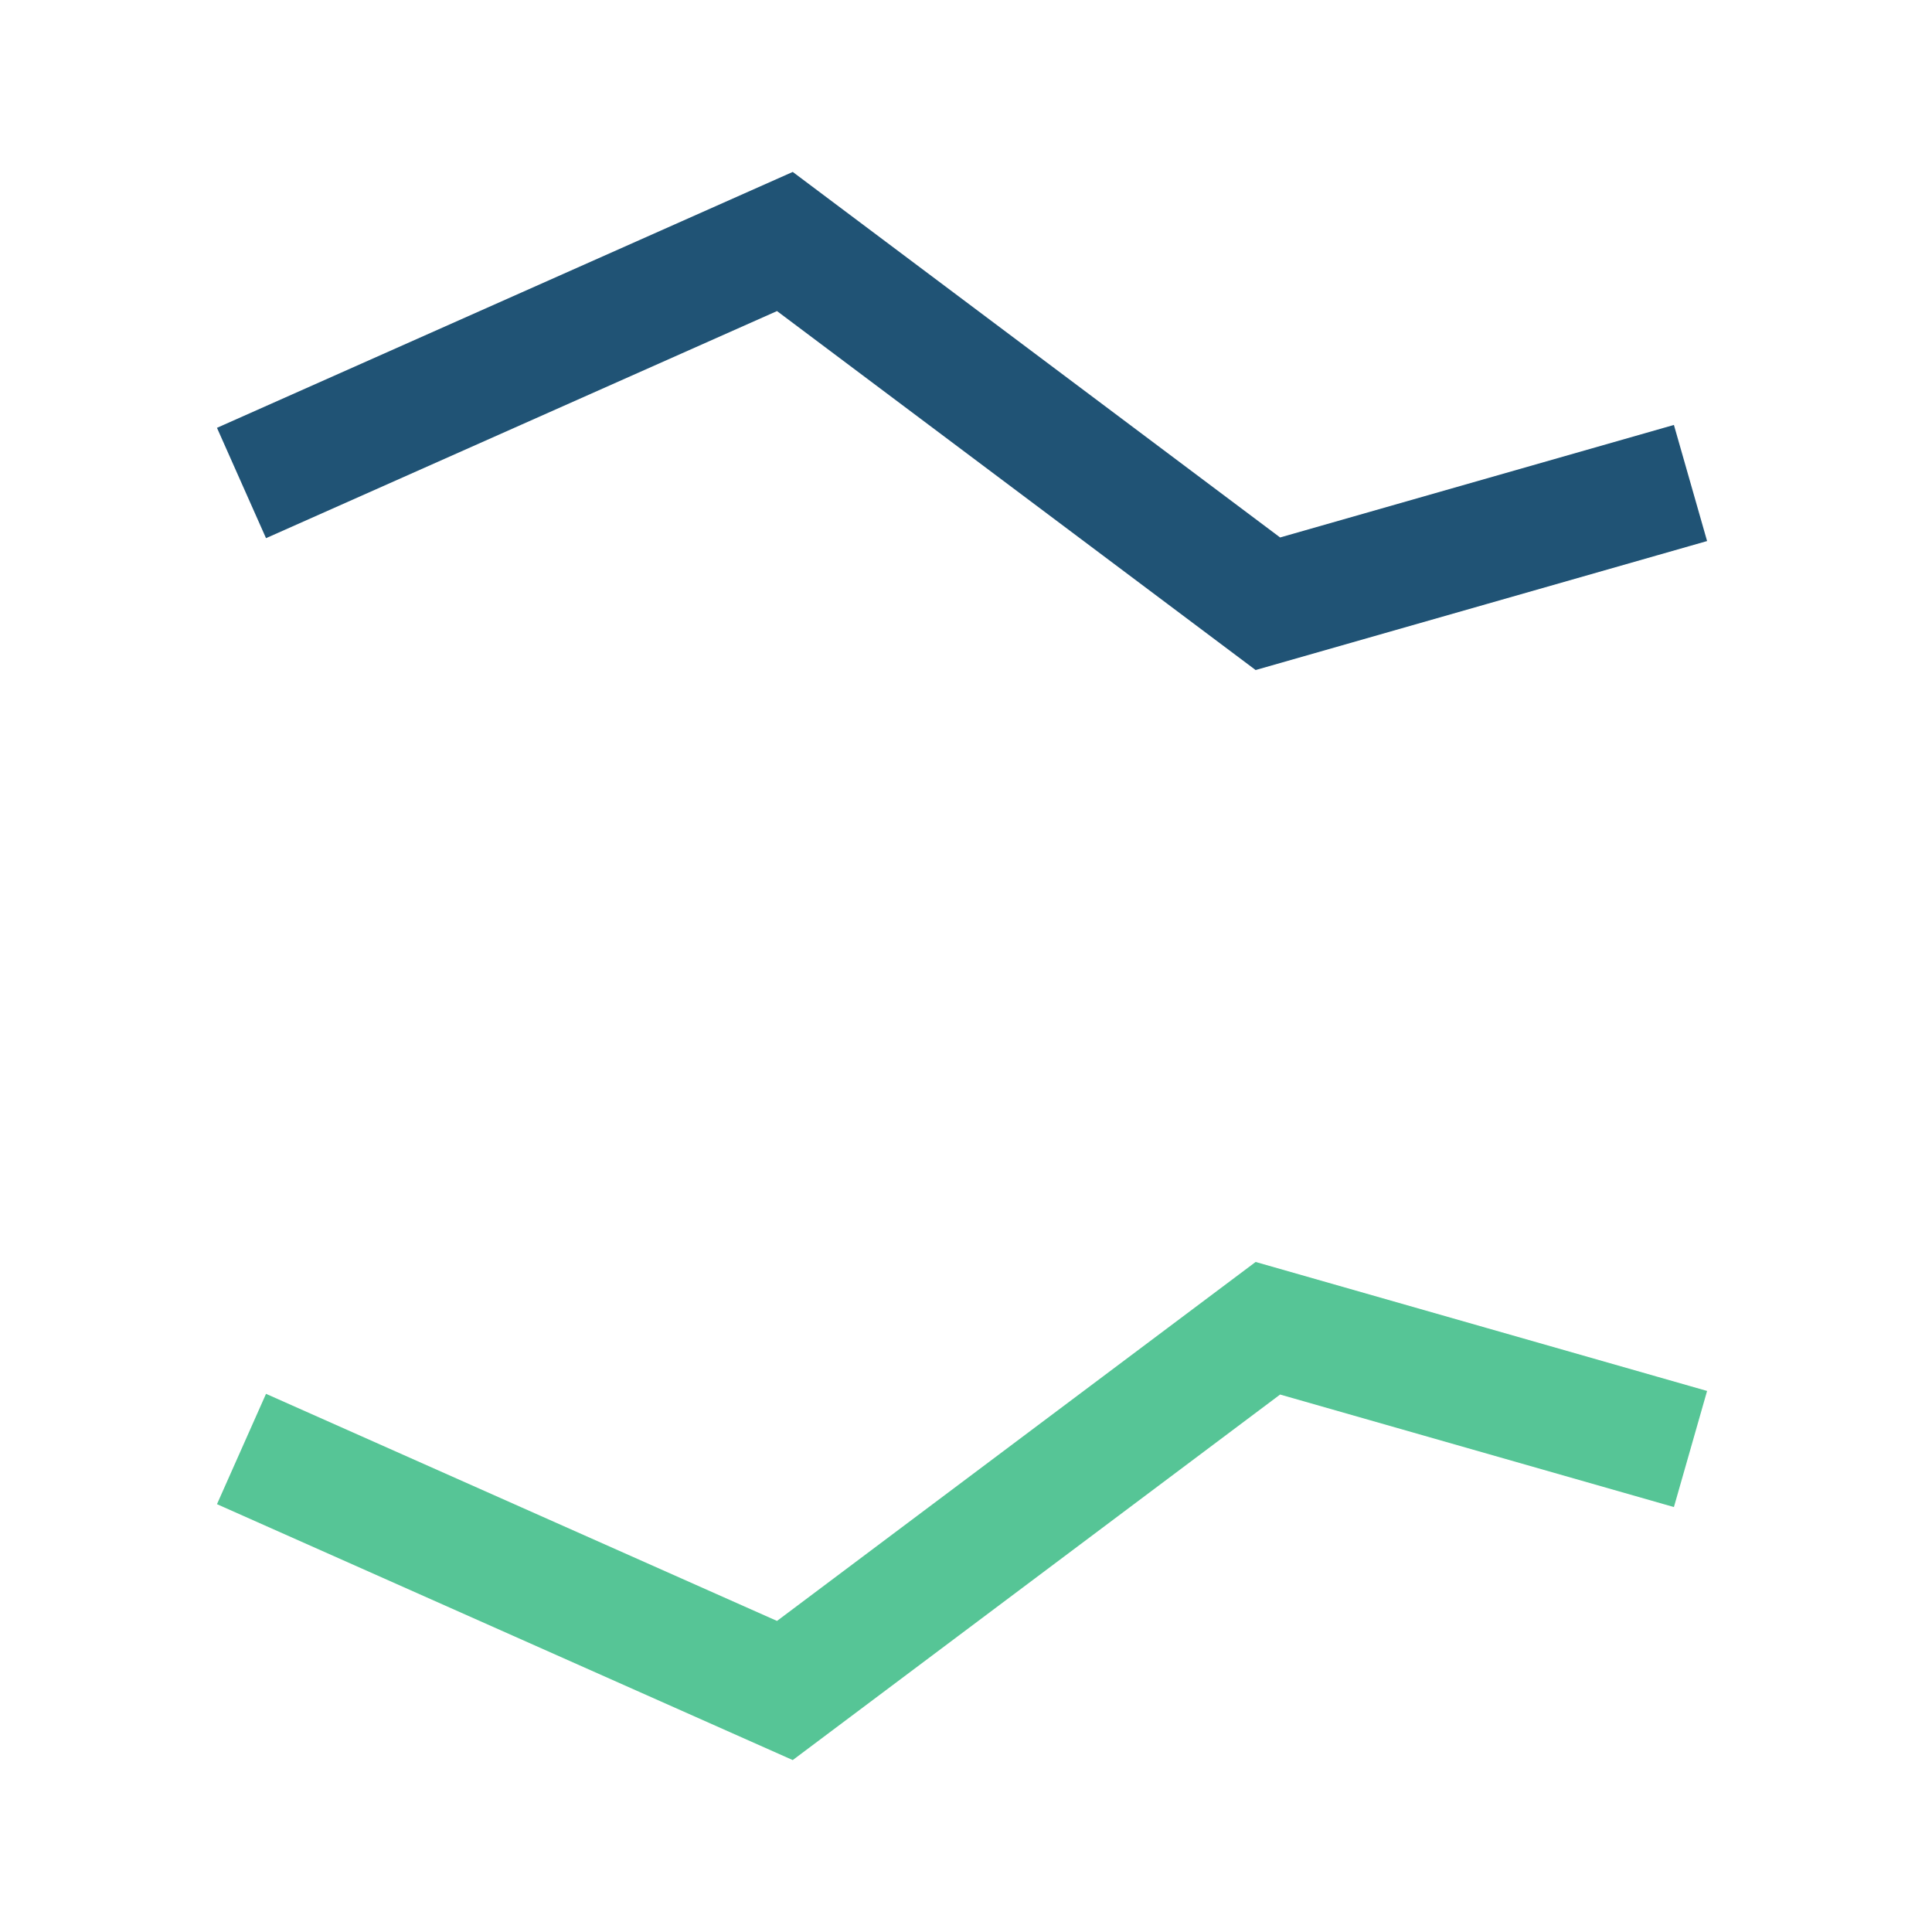
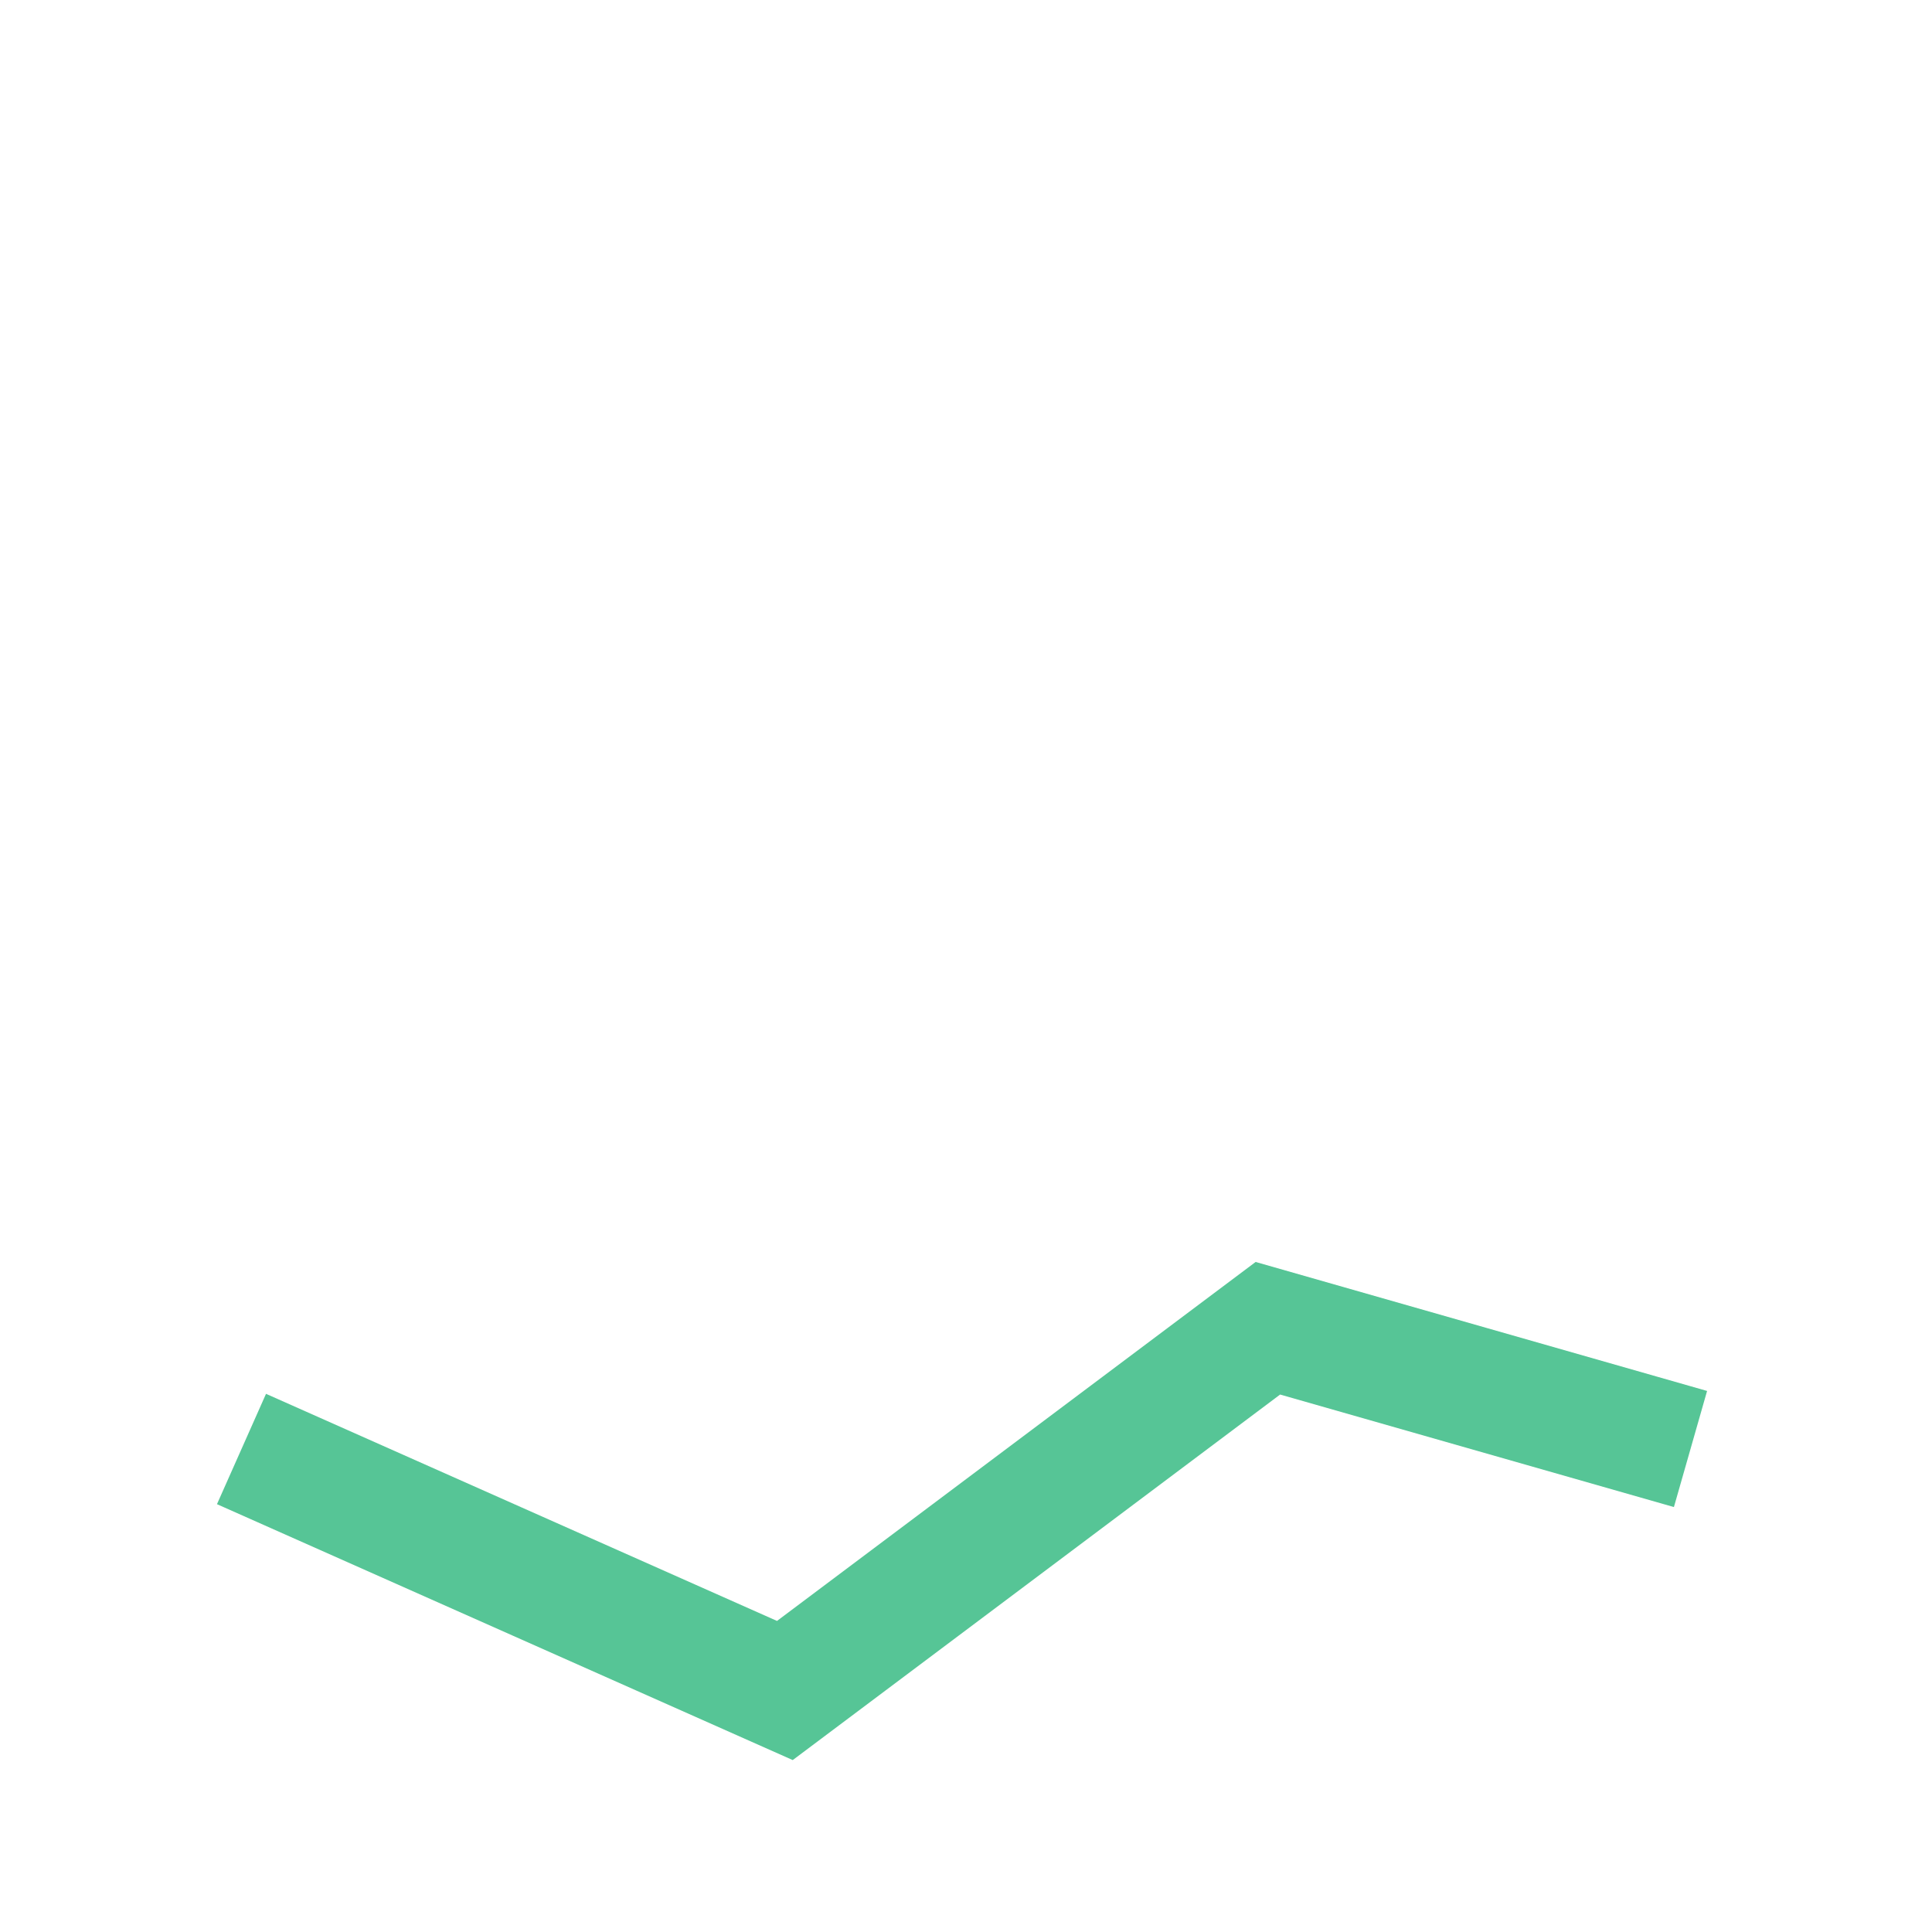
<svg xmlns="http://www.w3.org/2000/svg" viewBox="0 0 32 32" width="32" height="32">
-   <polyline points="4,8 13,4 21,10 28,8" fill="none" stroke="#205375" stroke-width="2" />
  <polyline points="4,24 13,28 21,22 28,24" fill="none" stroke="#56c596" stroke-width="2" />
</svg>